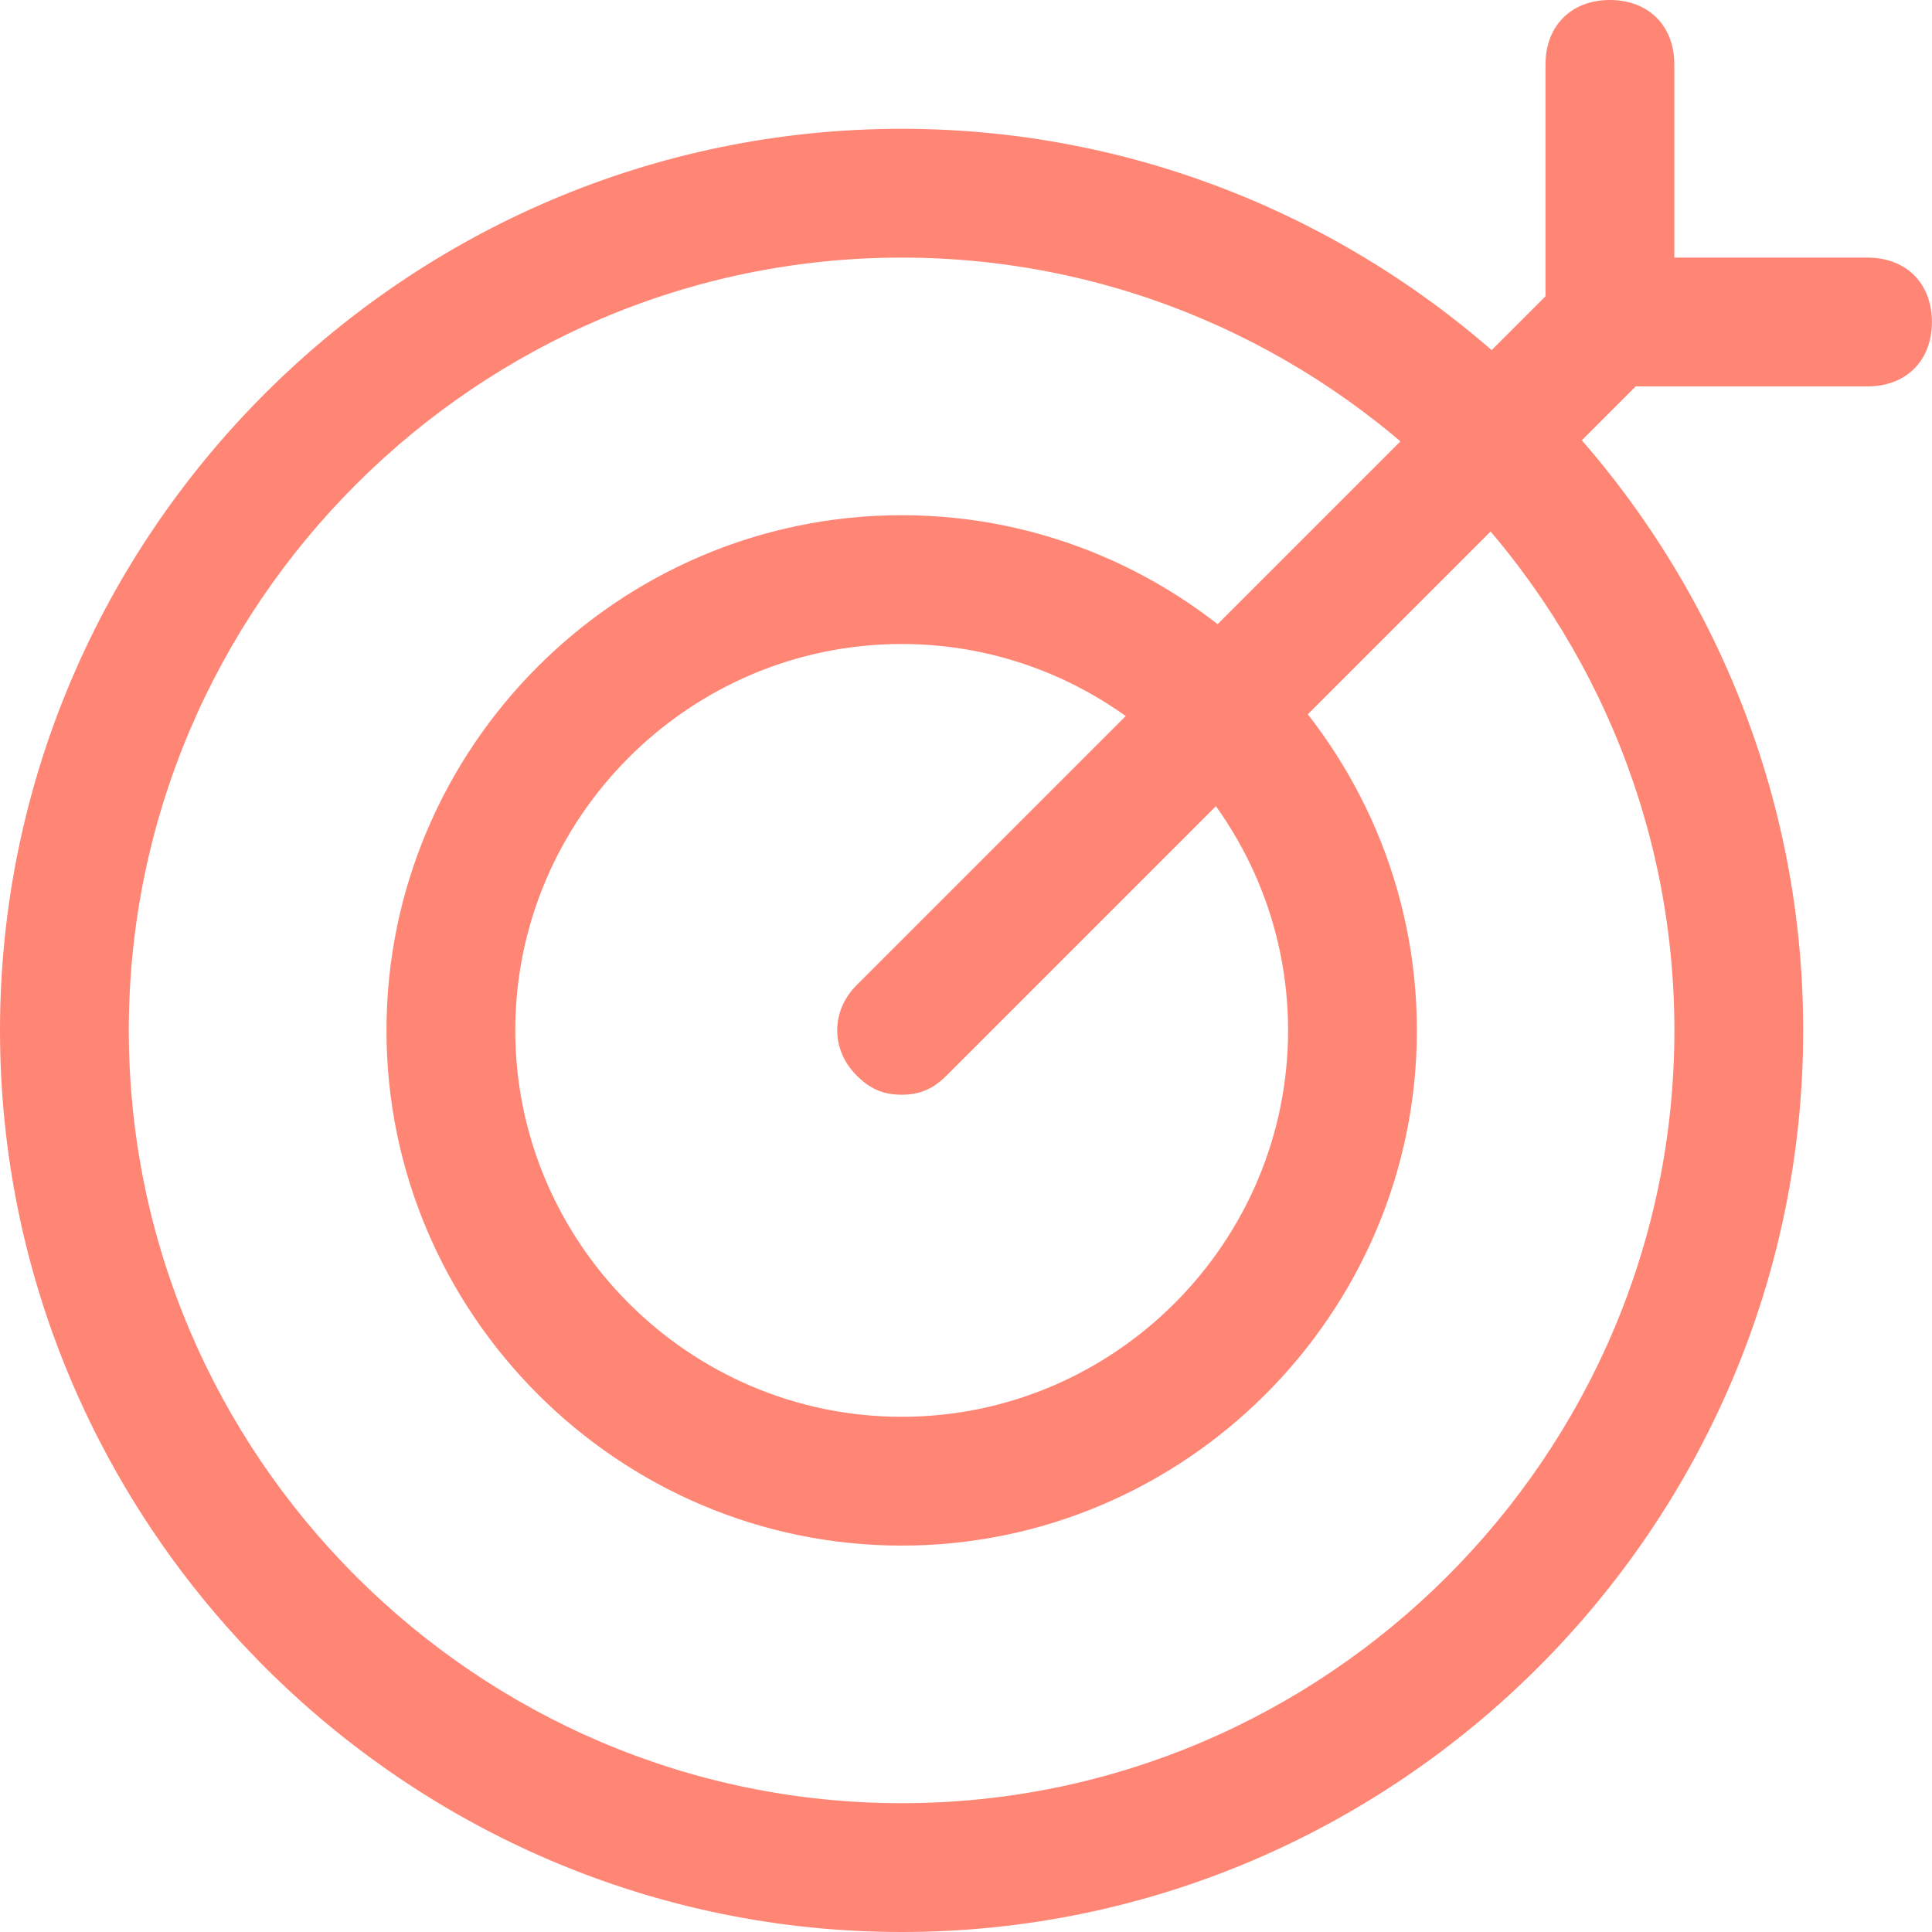
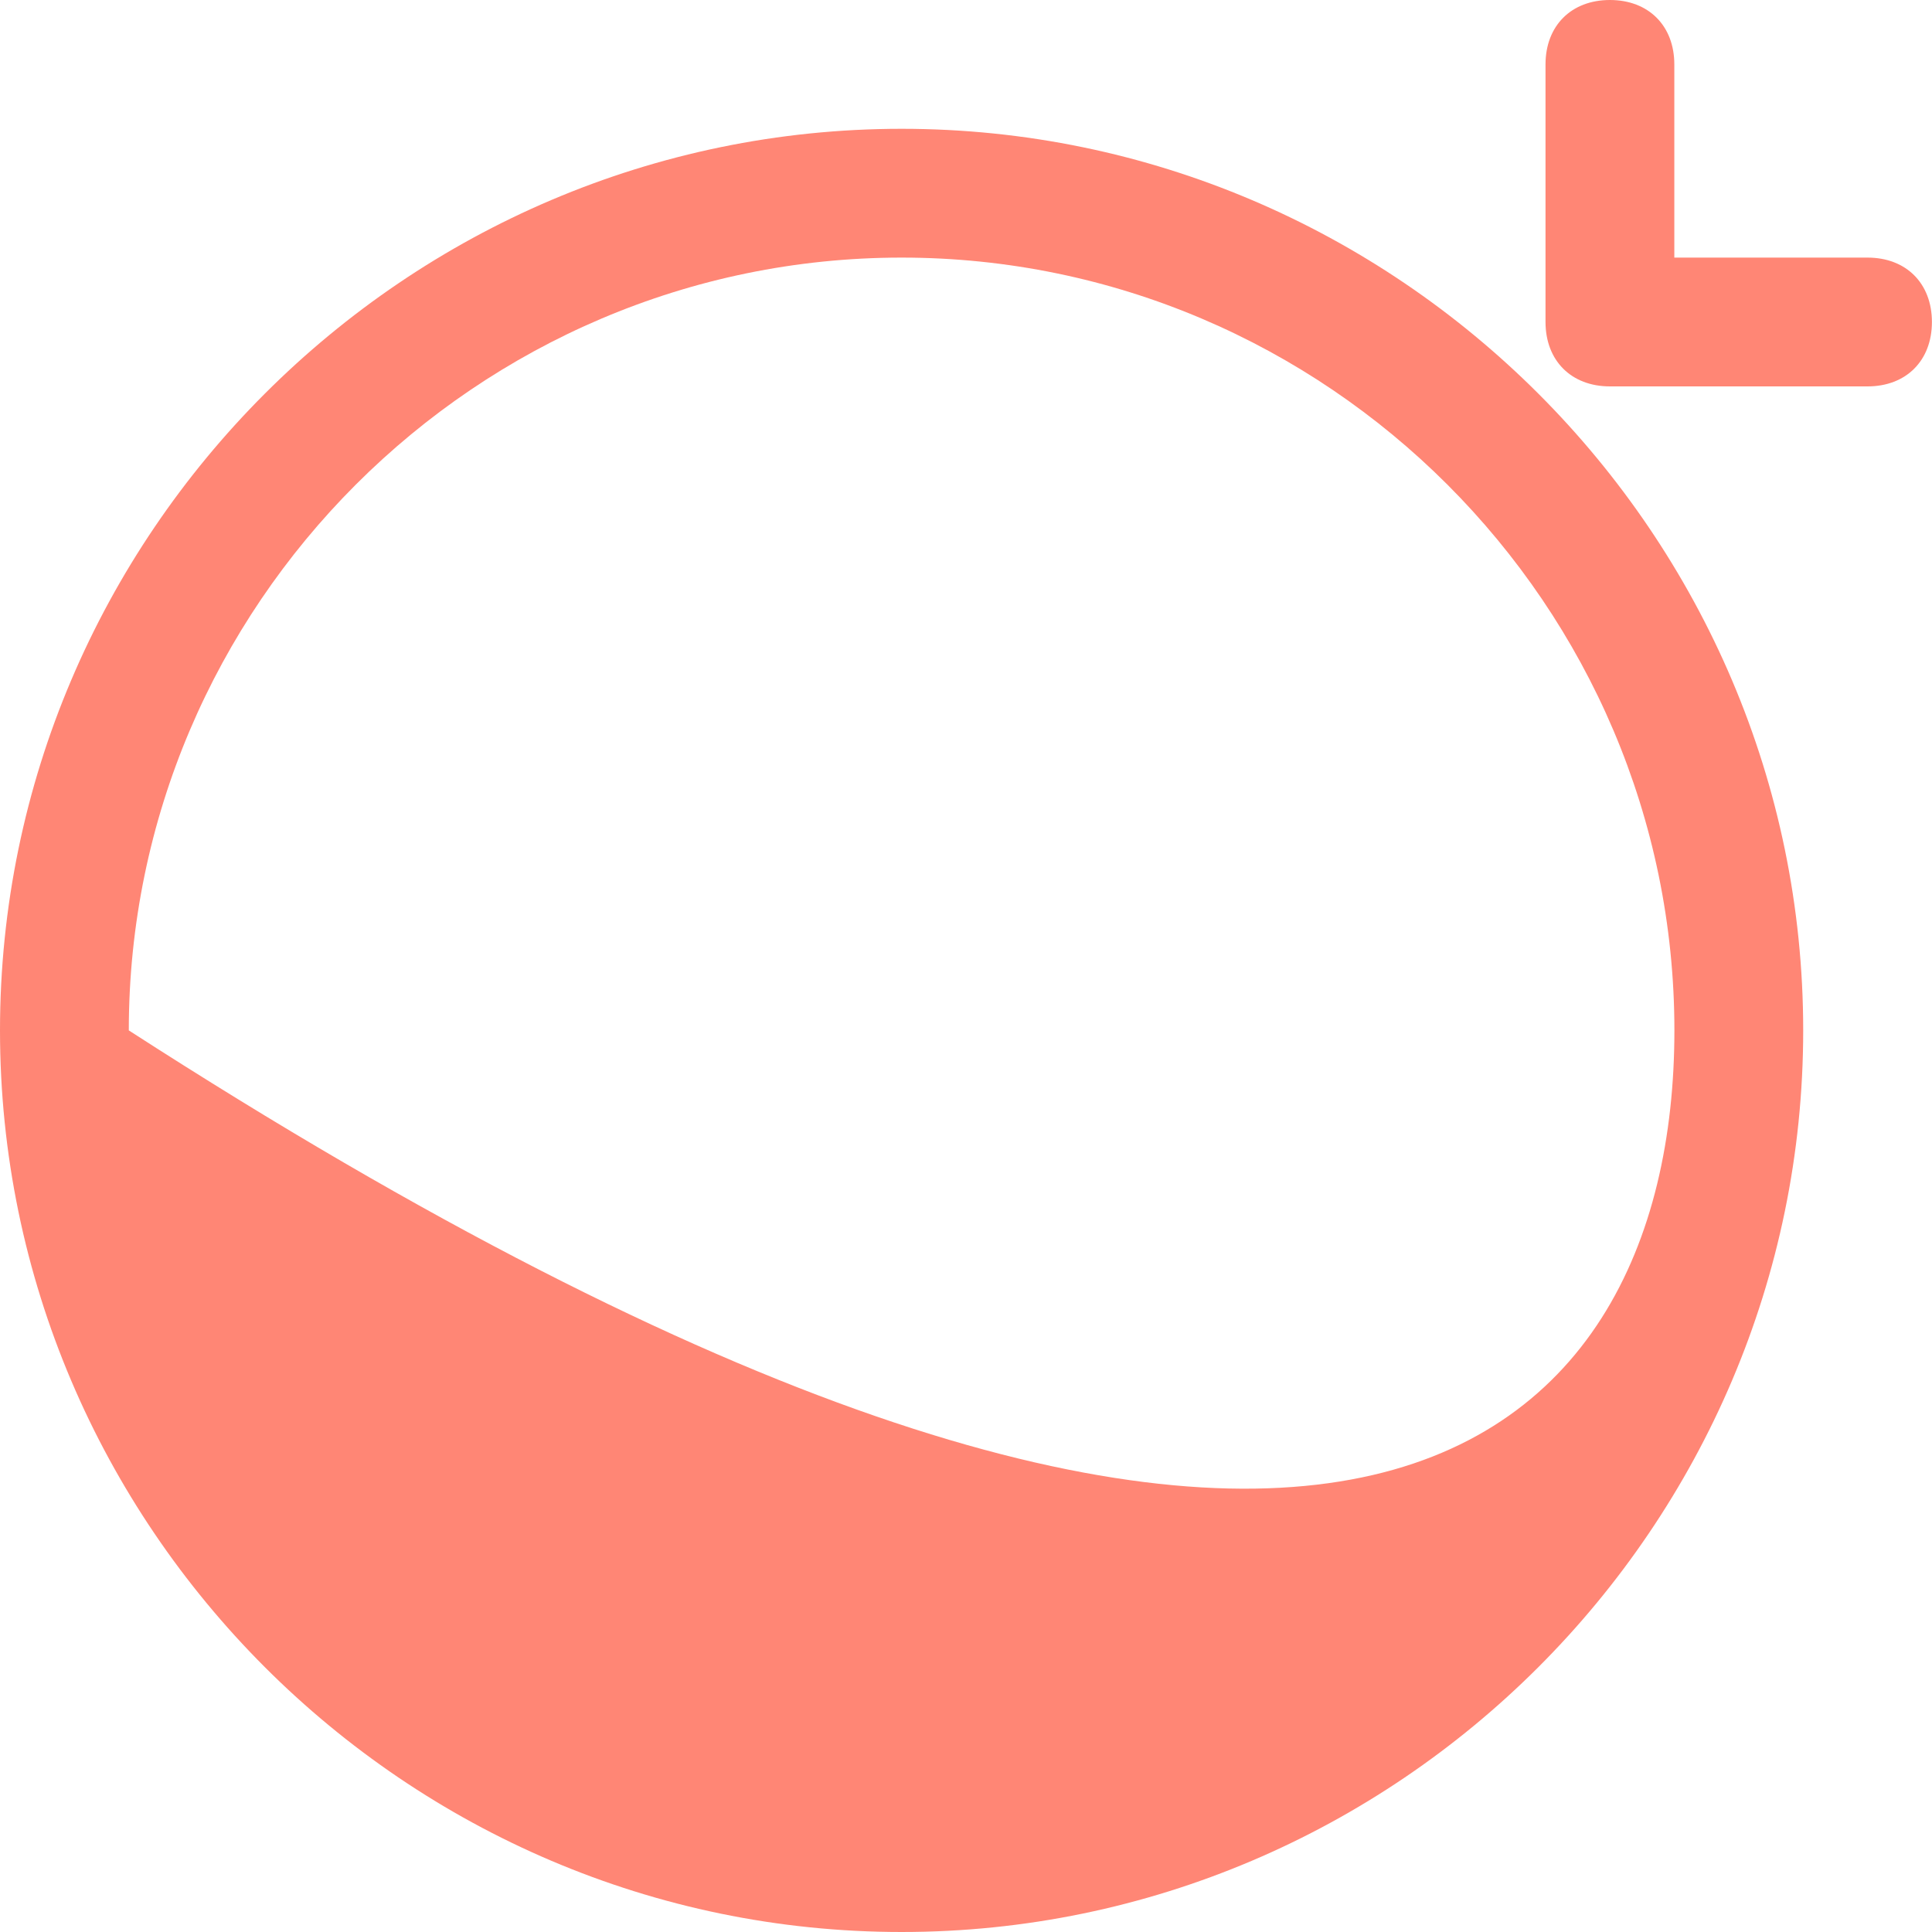
<svg xmlns="http://www.w3.org/2000/svg" width="24" height="24" viewBox="0 0 24 24" fill="none">
  <path d="M23.199 4.8H19.999C19.519 4.8 19.199 4.48 19.199 4V0.8C19.199 0.32 19.519 0 19.999 0C20.479 0 20.799 0.32 20.799 0.8V3.2H23.199C23.679 3.2 23.999 3.52 23.999 4C23.999 4.48 23.679 4.8 23.199 4.8Z" fill="#FF8675" />
-   <path d="M11.2 13.599C10.96 13.599 10.8 13.519 10.64 13.359C10.32 13.039 10.32 12.559 10.64 12.239L19.44 3.439C19.76 3.119 20.24 3.119 20.56 3.439C20.88 3.759 20.88 4.239 20.56 4.559L11.76 13.359C11.6 13.519 11.44 13.599 11.2 13.599Z" fill="#FF8675" />
-   <path d="M11.2 24C5.04 24 0 18.96 0 12.8C0 6.64 5.04 1.6 11.2 1.6C17.36 1.6 22.4 6.64 22.4 12.8C22.4 18.96 17.36 24 11.2 24ZM11.2 3.2C5.92 3.2 1.6 7.52 1.6 12.8C1.6 18.08 5.92 22.4 11.2 22.4C16.48 22.4 20.8 18.08 20.8 12.8C20.8 7.52 16.48 3.2 11.2 3.2Z" fill="#FF8675" />
-   <path d="M11.201 19.2C7.681 19.2 4.801 16.32 4.801 12.8C4.801 9.28 7.681 6.4 11.201 6.4C14.721 6.4 17.601 9.28 17.601 12.8C17.601 16.32 14.721 19.2 11.201 19.2ZM11.201 8C8.561 8 6.401 10.16 6.401 12.8C6.401 15.44 8.561 17.6 11.201 17.6C13.841 17.6 16.001 15.44 16.001 12.8C16.001 10.16 13.841 8 11.201 8Z" fill="#FF8675" />
+   <path d="M11.2 24C5.04 24 0 18.96 0 12.8C0 6.64 5.04 1.6 11.2 1.6C17.36 1.6 22.4 6.64 22.4 12.8C22.4 18.96 17.36 24 11.2 24ZM11.2 3.2C5.92 3.2 1.6 7.52 1.6 12.8C16.48 22.4 20.8 18.08 20.8 12.8C20.8 7.52 16.48 3.2 11.2 3.2Z" fill="#FF8675" />
</svg>